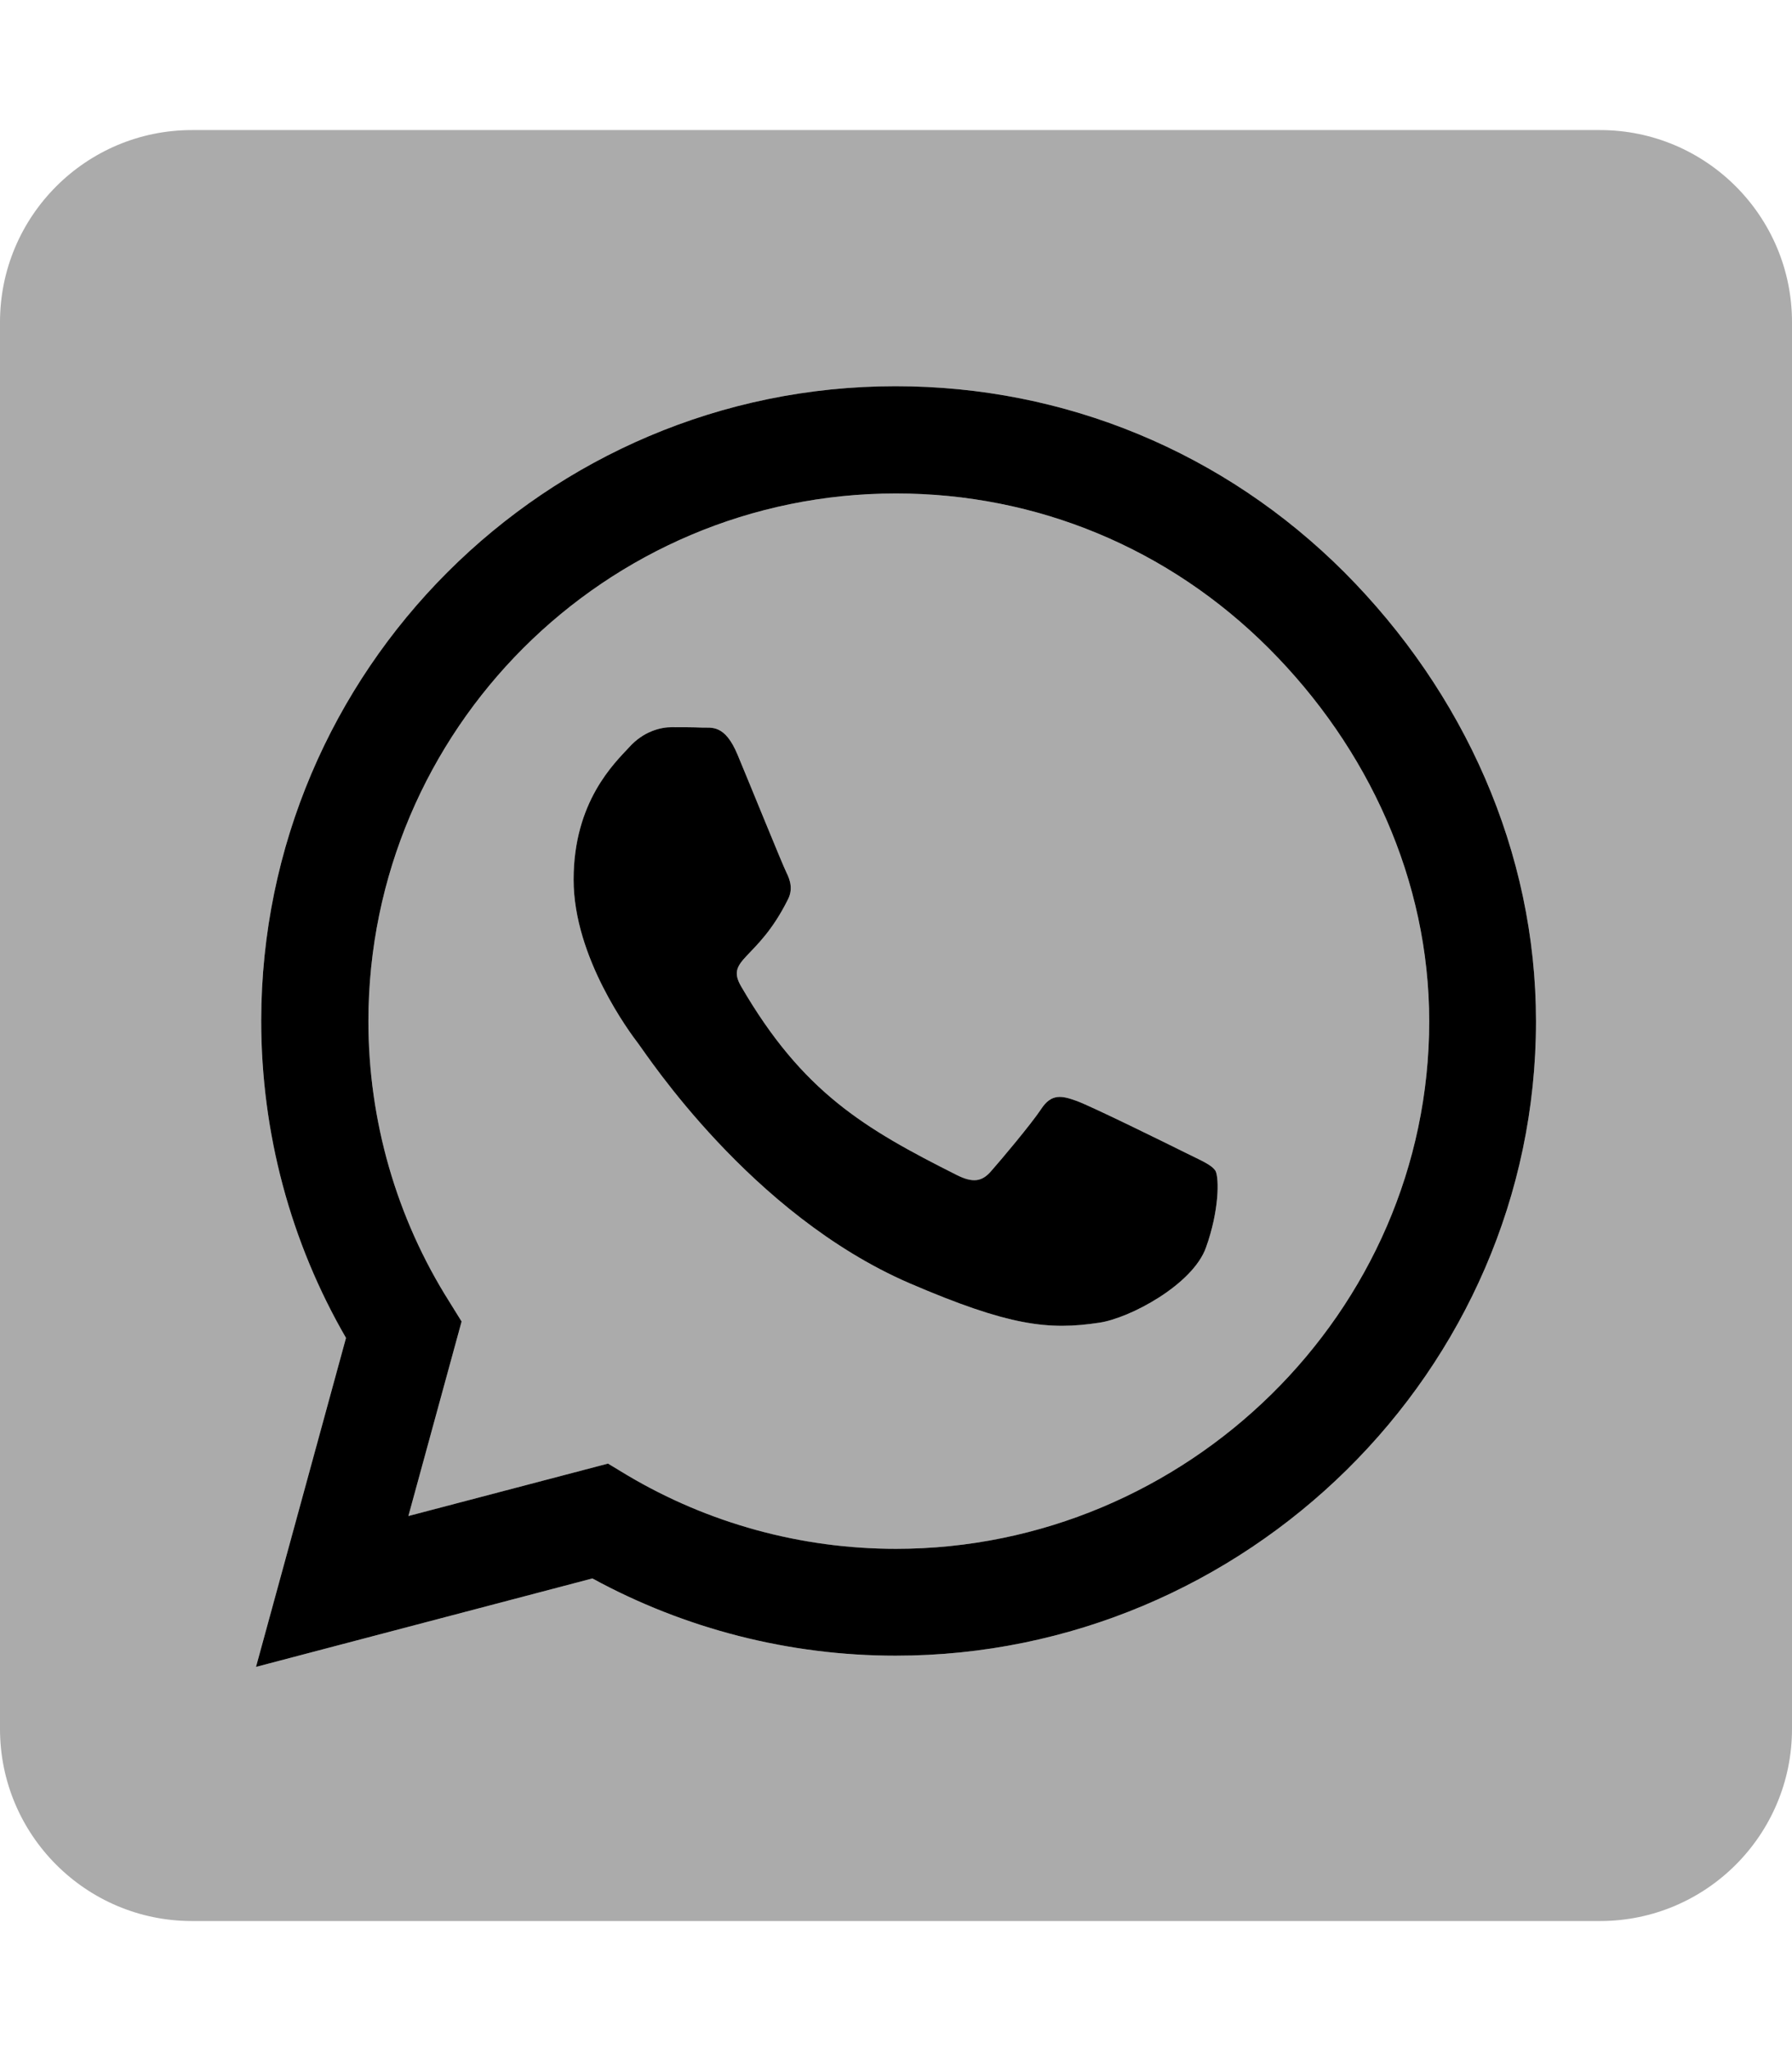
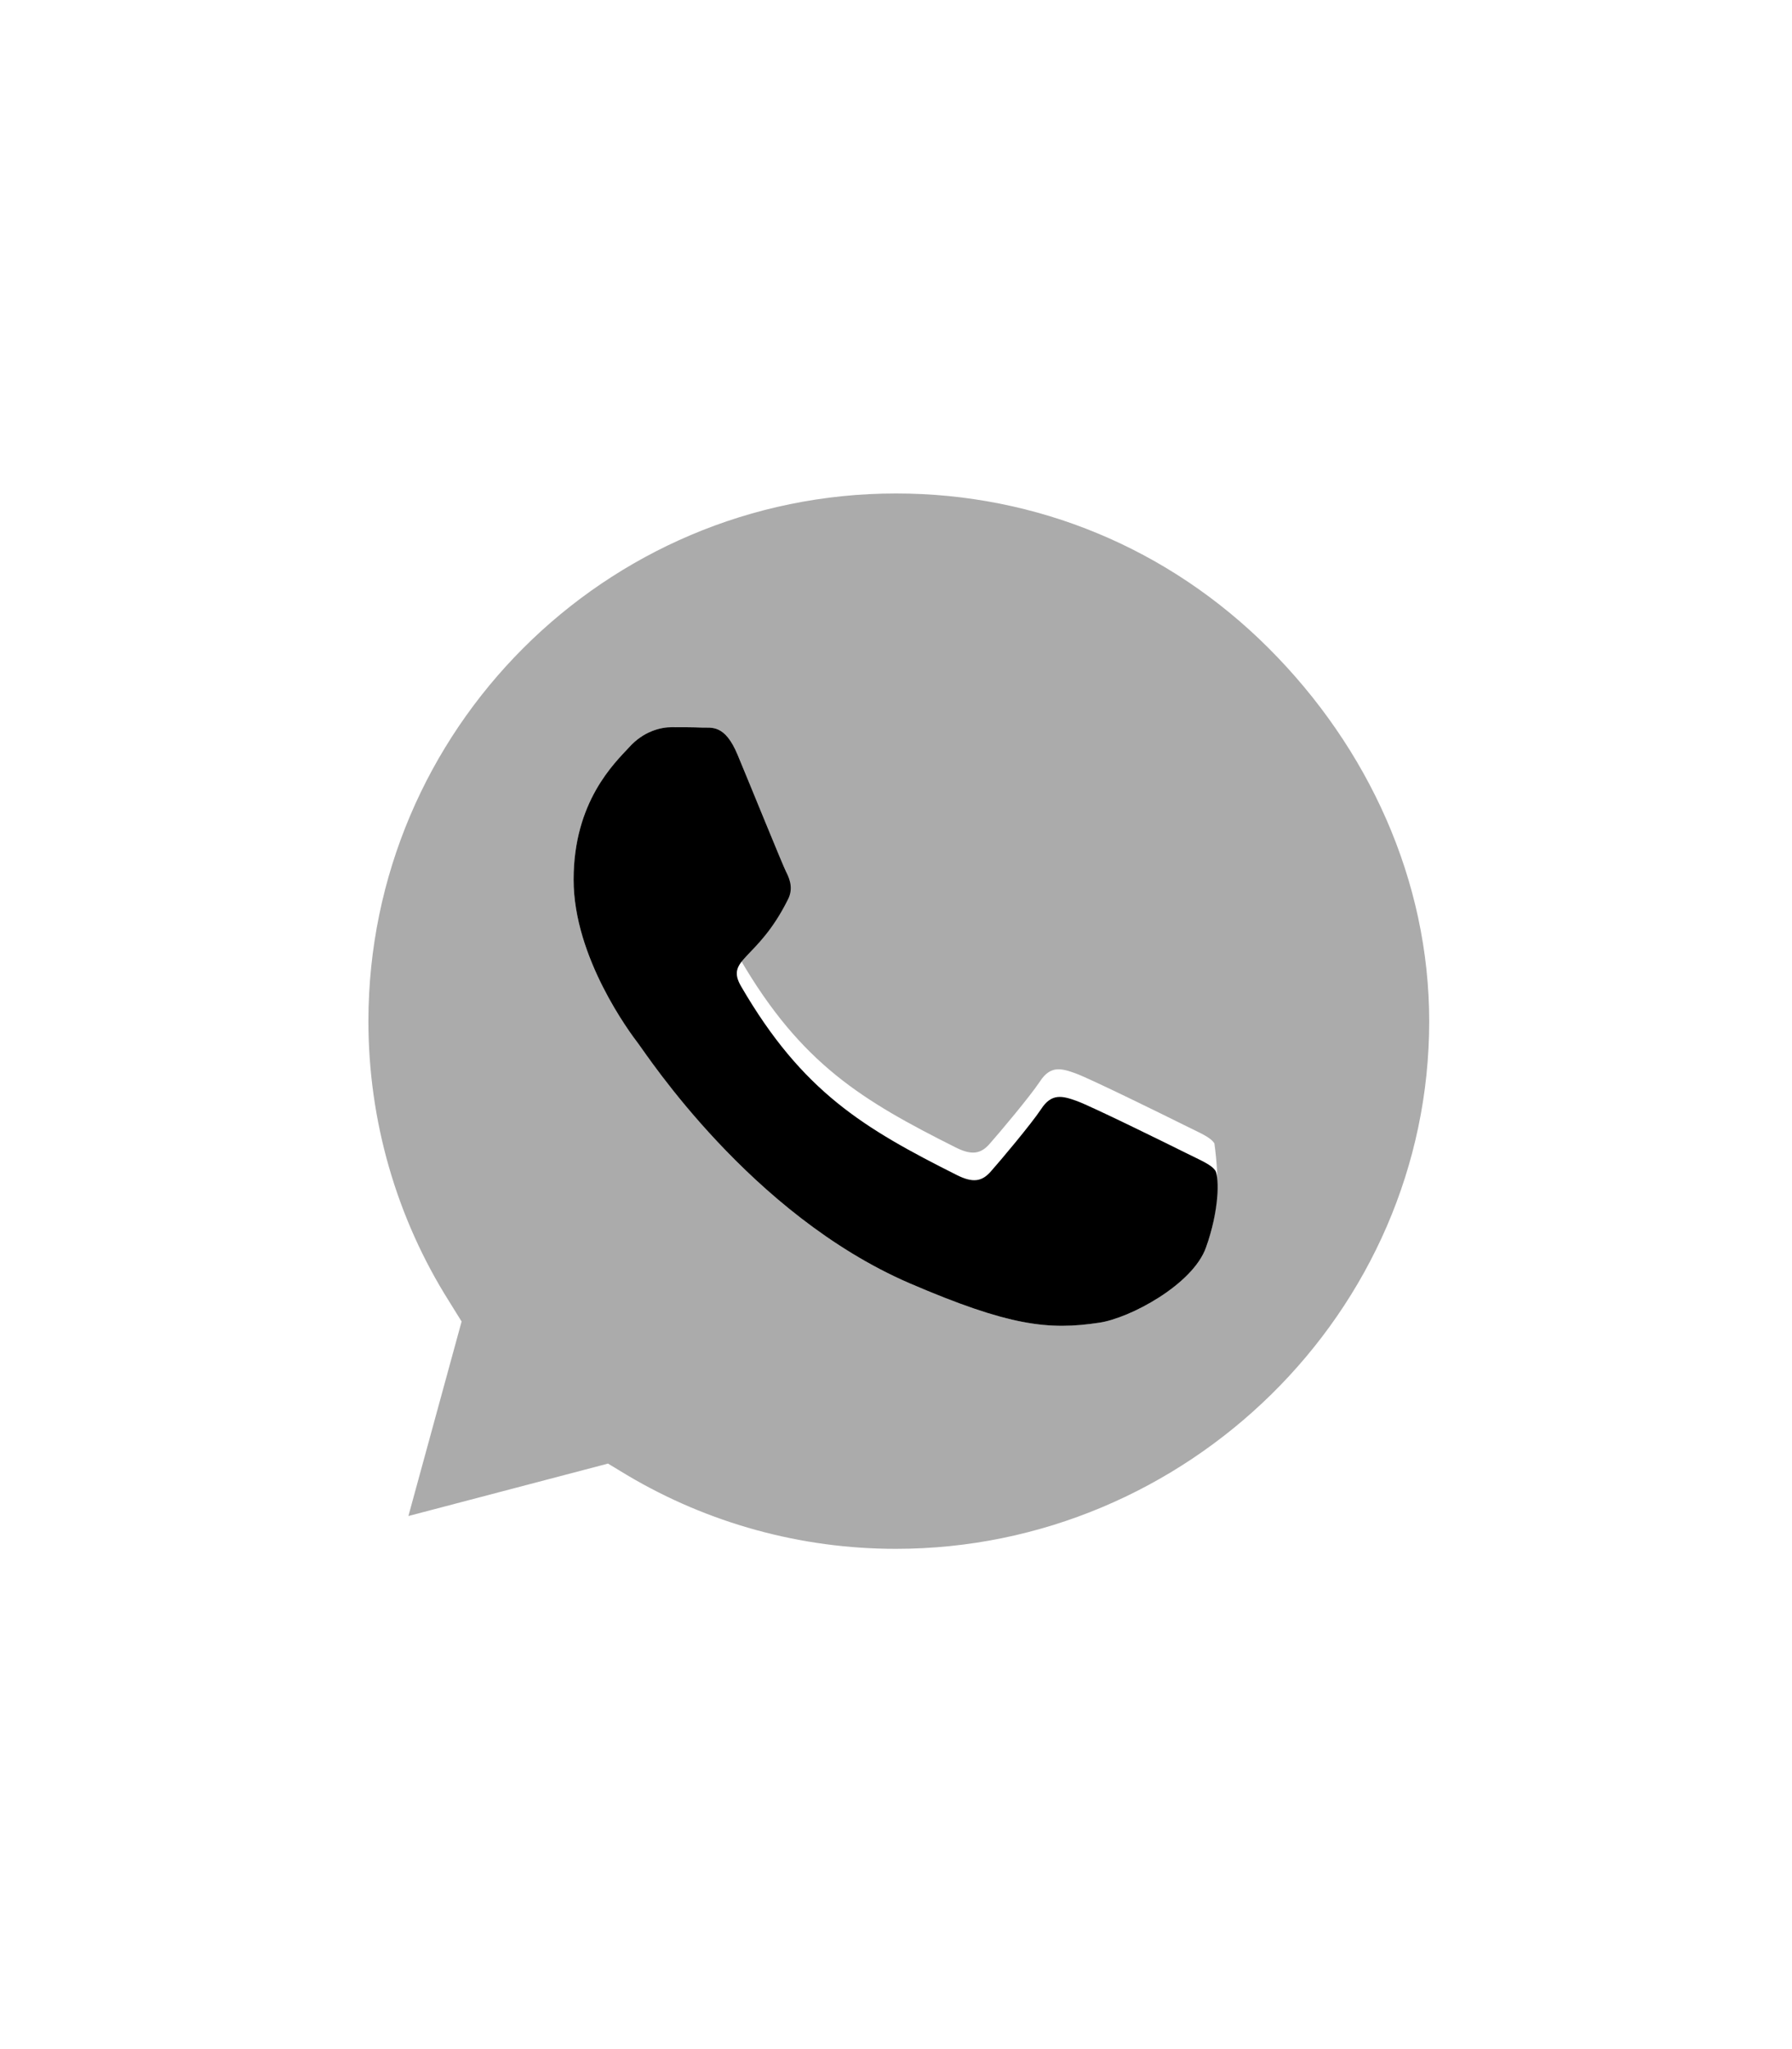
<svg xmlns="http://www.w3.org/2000/svg" version="1.1" id="Camada_1" focusable="false" x="0px" y="0px" viewBox="0 0 448 512" style="enable-background:new 0 0 448 512;" xml:space="preserve">
  <style type="text/css">
	.st0{opacity:0.33;}
</style>
  <g>
    <path d="M296.3,288c-4-2-23.5-11.6-27.1-12.9c-3.6-1.3-6.3-2-8.9,2c-2.6,3.9-10.2,12.9-12.5,15.5c-2.3,2.7-4.6,3-8.6,1   c-23.3-11.7-38.6-20.8-53.9-47.1c-4.1-7,4-6.4,11.6-21.6c1.4-2.6,0.7-4.9-0.3-6.9s-8.9-21.5-12.2-29.4c-3.2-7.7-6.5-6.7-8.9-6.8   c-2.3-0.1-5-0.1-7.6-0.1c-2.7,0-7,1-10.6,5c-3.7,4-13.9,13.6-13.9,33.1s14.2,38.4,16.2,41s28,42.6,67.7,59.8   c25.1,10.8,34.9,11.8,47.5,9.9c7.6-1.1,23.4-9.5,26.7-18.8c3.3-9.2,3.3-17.2,2.4-19.1C302.9,291,300.3,290,296.3,288z" />
-     <path d="M223.9,96.5c-87.4,0-158.5,71.1-158.6,158.5c0,28,7.3,55.3,21.2,79.3L64,416.5l84.1-22.1c23.1,12.6,49.2,19.3,75.8,19.3   c87.4,0,160.1-71.1,160.1-158.5c0-42.4-18-82.2-47.9-112.2C306.1,113,266.3,96.5,223.9,96.5z M224,387L224,387   c-23.8,0-47-6.4-67.2-18.4l-4.8-2.9l-49.9,13.1l13.3-48.6l-3.1-5c-13.2-20.9-20.2-45.2-20.2-70.1c0.1-72.7,59.2-131.8,131.9-131.8   c35.2,0,68.2,13.7,93.2,38.7c24.9,24.9,40.1,58,40.1,93.2C357.3,327.9,296.6,387,224,387z" />
-     <path class="st0" d="M224,123.3c-72.7,0-131.8,59.1-131.9,131.8c0,24.9,7,49.2,20.2,70.1l3.1,5l-13.3,48.6l49.9-13.1l4.8,2.9   c20.2,12,43.4,18.4,67.1,18.4h0.1c72.6,0,133.3-59.1,133.3-131.8c0-35.2-15.2-68.3-40.1-93.2C292.2,137,259.2,123.3,224,123.3z    M301.5,311.7c-3.3,9.3-19.1,17.7-26.7,18.8c-12.6,1.9-22.4,0.9-47.5-9.9c-39.7-17.2-65.7-57.2-67.7-59.8s-16.2-21.5-16.2-41   s10.2-29.1,13.9-33.1c3.6-4,7.9-5,10.6-5c2.6,0,5.3,0,7.6,0.1c2.4,0.1,5.7-0.9,8.9,6.8c3.3,7.9,11.2,27.4,12.2,29.4   s1.7,4.3,0.3,6.9c-7.6,15.2-15.7,14.6-11.6,21.6c15.3,26.3,30.6,35.4,53.9,47.1c4,2,6.3,1.7,8.6-1c2.3-2.6,9.9-11.6,12.5-15.5   c2.6-4,5.3-3.3,8.9-2c3.6,1.3,23.1,10.9,27.1,12.9s6.6,3,7.6,4.6C304.8,294.5,304.8,302.5,301.5,311.7z" />
-     <path class="st0" d="M400,32.5H48c-26.5,0-48,21.5-48,48V432c0,26.5,21.5,48,48,48h352c26.5,0,48-21.5,48-48V80.5   C448,54,426.5,32.5,400,32.5z M223.9,413.7L223.9,413.7L223.9,413.7L223.9,413.7c-26.6,0-52.7-6.7-75.8-19.3L64,416.5l22.5-82.2   c-13.9-24-21.2-51.3-21.2-79.3c0.1-87.4,71.2-158.5,158.6-158.5c42.4,0,82.2,16.5,112.2,46.5C366,173,384,212.8,384,255.2   C384,342.6,311.3,413.7,223.9,413.7z" />
+     <path class="st0" d="M224,123.3c-72.7,0-131.8,59.1-131.9,131.8c0,24.9,7,49.2,20.2,70.1l3.1,5l-13.3,48.6l49.9-13.1l4.8,2.9   c20.2,12,43.4,18.4,67.1,18.4h0.1c72.6,0,133.3-59.1,133.3-131.8c0-35.2-15.2-68.3-40.1-93.2C292.2,137,259.2,123.3,224,123.3z    M301.5,311.7c-3.3,9.3-19.1,17.7-26.7,18.8c-12.6,1.9-22.4,0.9-47.5-9.9c-39.7-17.2-65.7-57.2-67.7-59.8s-16.2-21.5-16.2-41   s10.2-29.1,13.9-33.1c3.6-4,7.9-5,10.6-5c2.6,0,5.3,0,7.6,0.1c2.4,0.1,5.7-0.9,8.9,6.8c3.3,7.9,11.2,27.4,12.2,29.4   c-7.6,15.2-15.7,14.6-11.6,21.6c15.3,26.3,30.6,35.4,53.9,47.1c4,2,6.3,1.7,8.6-1c2.3-2.6,9.9-11.6,12.5-15.5   c2.6-4,5.3-3.3,8.9-2c3.6,1.3,23.1,10.9,27.1,12.9s6.6,3,7.6,4.6C304.8,294.5,304.8,302.5,301.5,311.7z" />
  </g>
</svg>